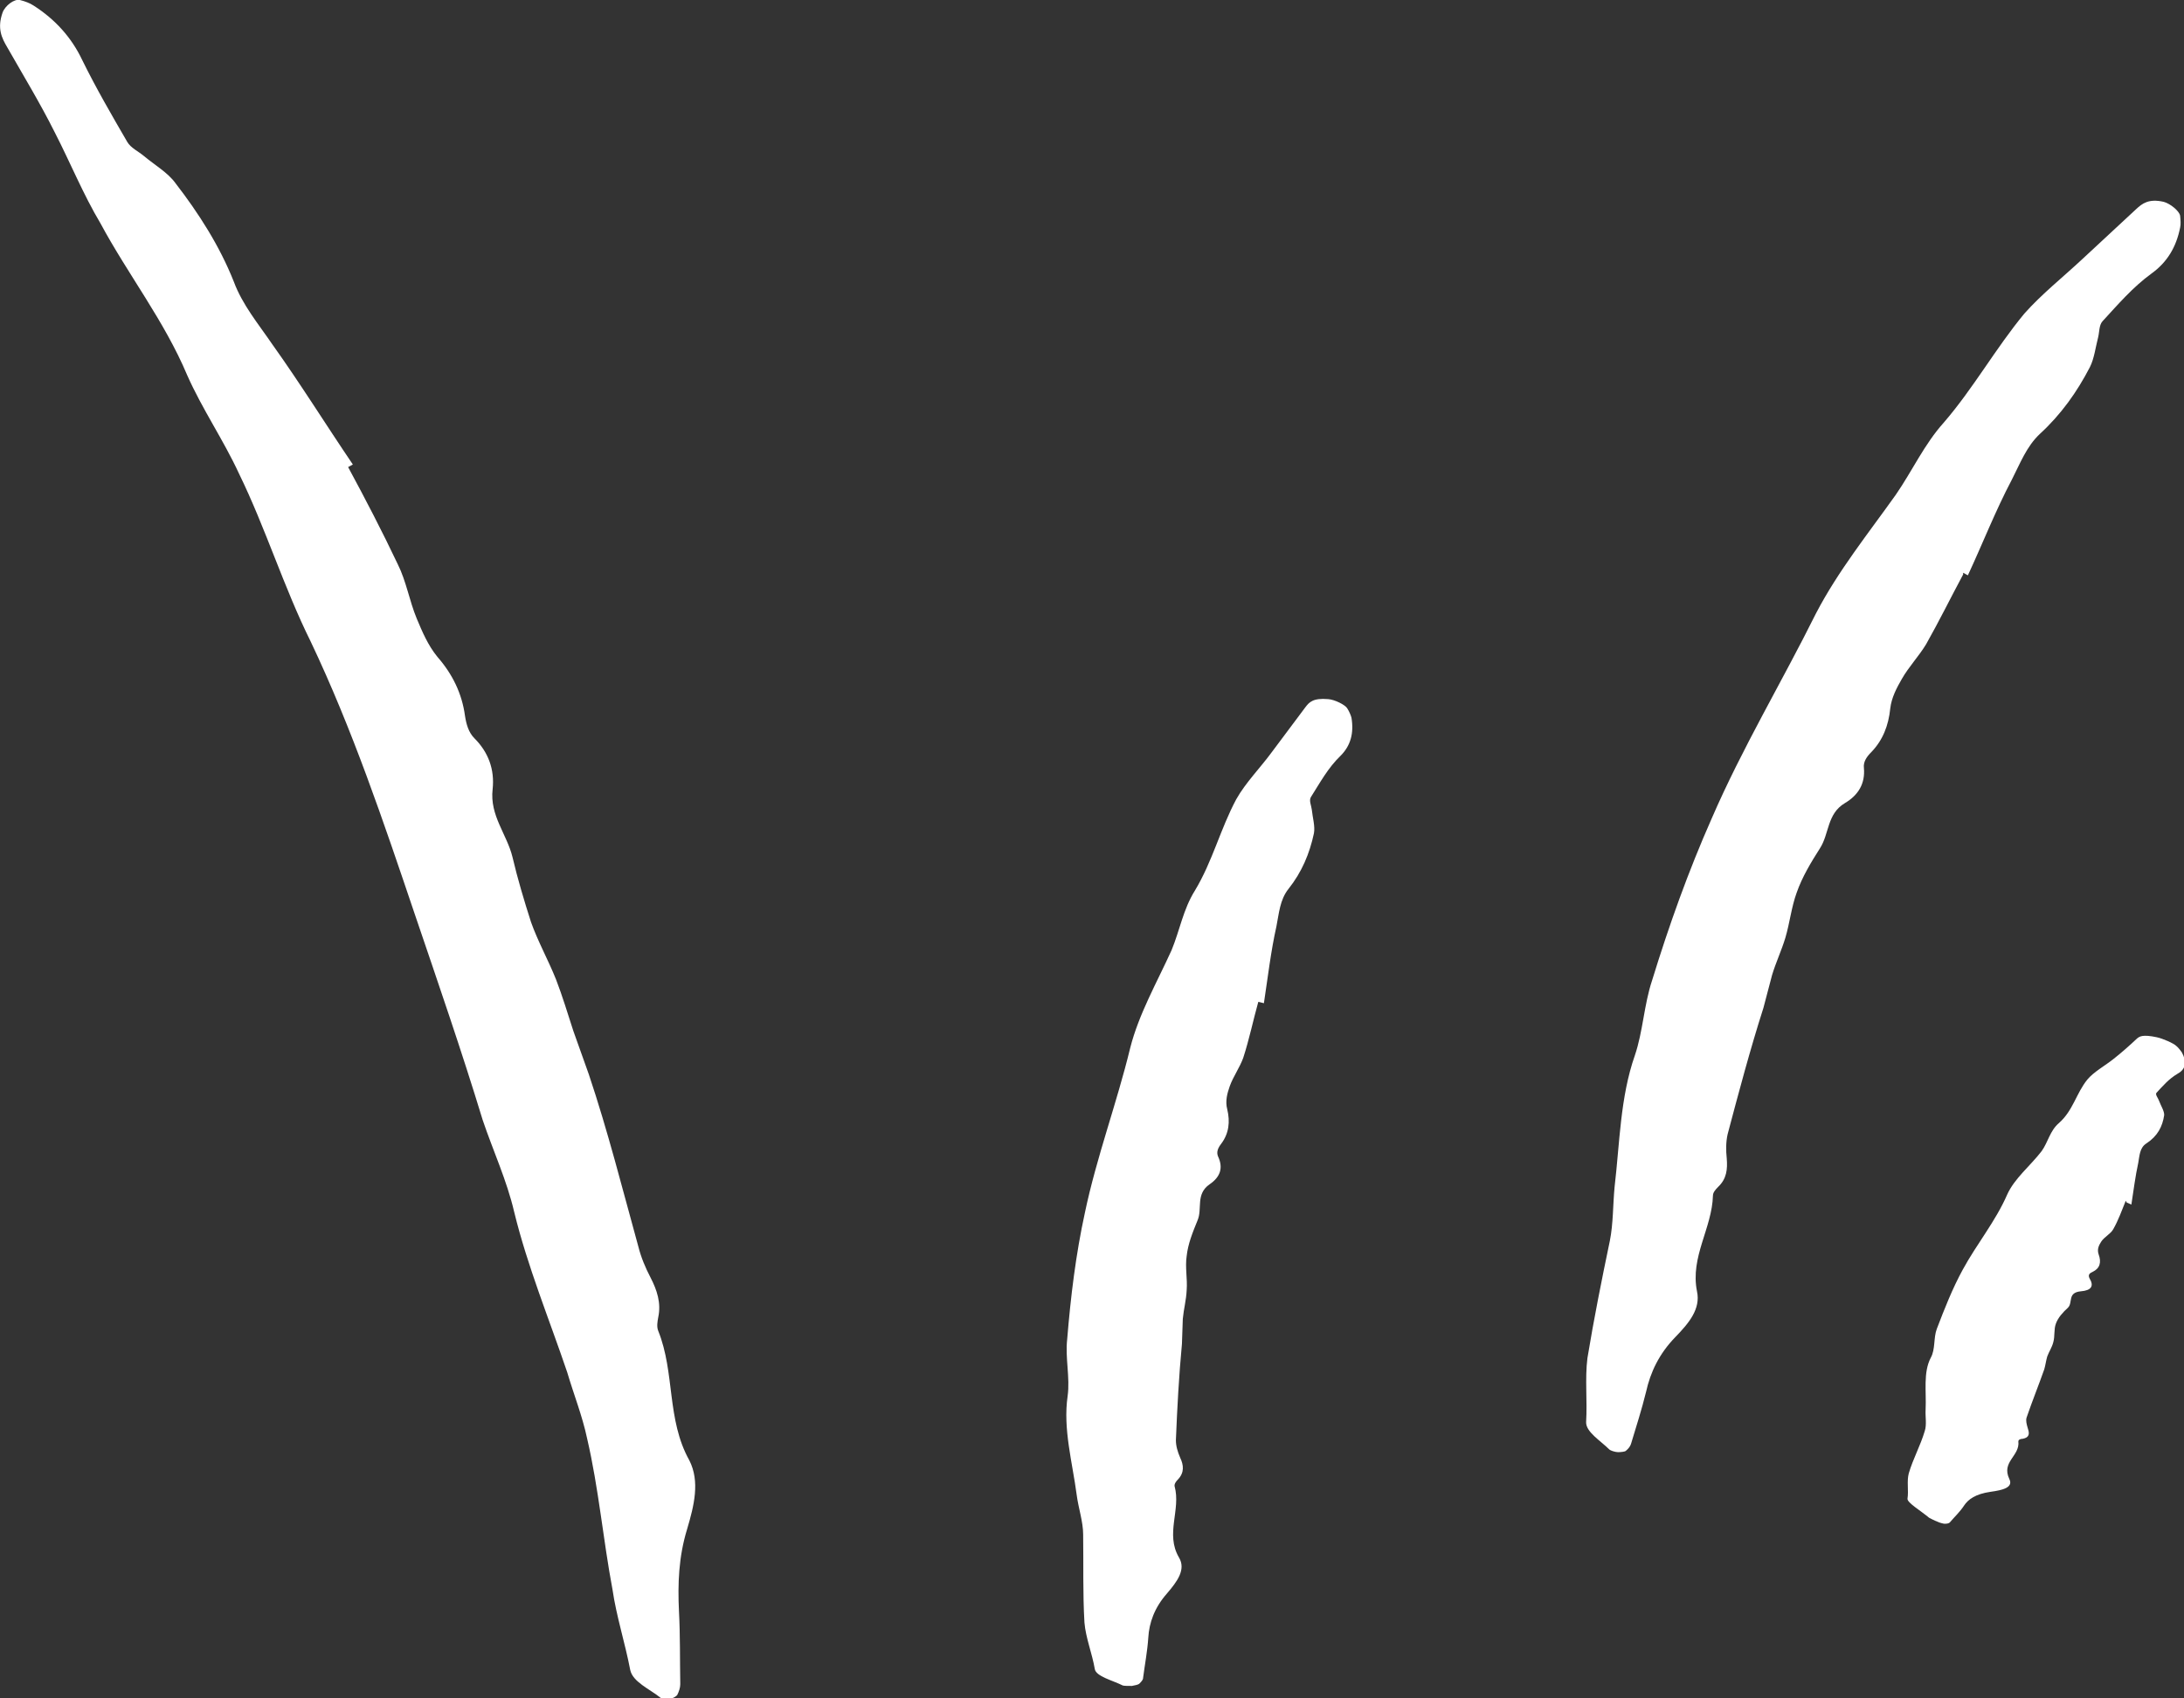
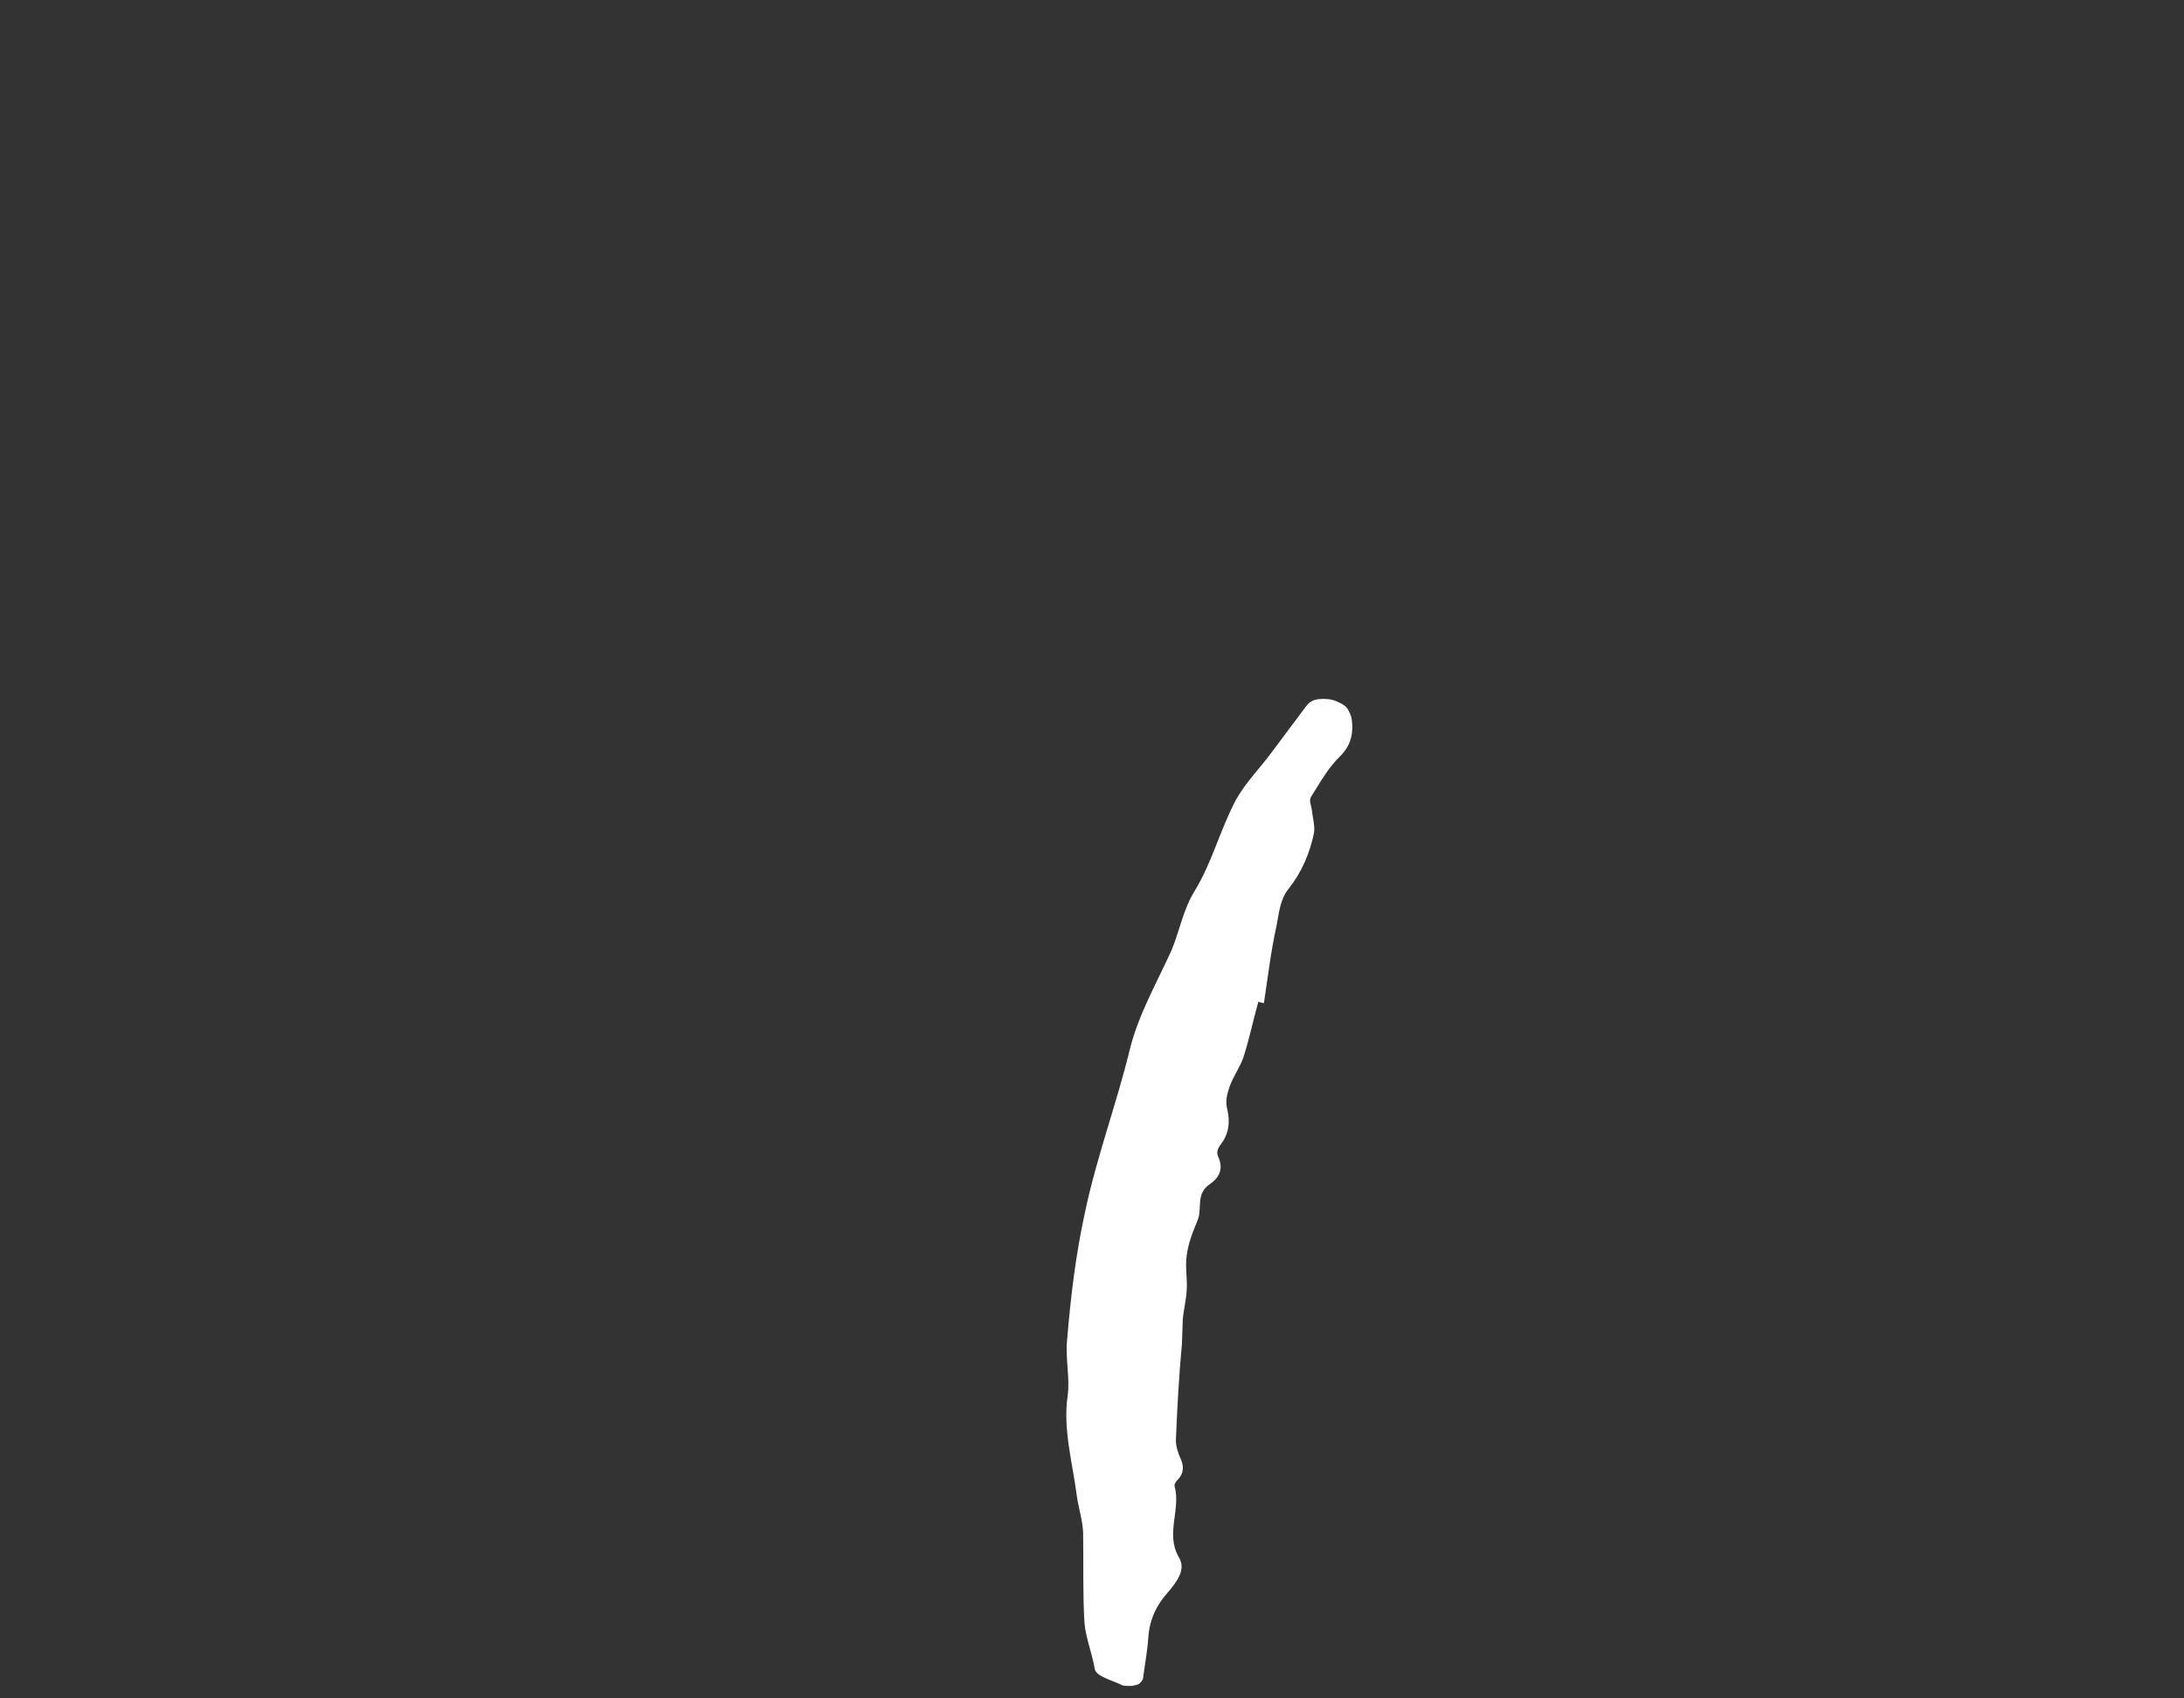
<svg xmlns="http://www.w3.org/2000/svg" id="b" data-name="Ebene 2" viewBox="0 0 50.63 39.38">
  <rect x="0" y="0" width="50.63" height="39.38" fill="#333333" stroke="none" />
  <defs>
    <style>
      .d {
        fill: #fff;
      }
    </style>
  </defs>
  <g id="c" data-name="Ebene 1">
    <g>
-       <path class="d" d="M45.51,13.32c-.29,.54-.56,1.09-.86,1.62-.17,.28-.4,.52-.56,.8-.12,.21-.24,.43-.27,.69-.04,.39-.17,.73-.44,1.01-.1,.1-.19,.22-.17,.37,.03,.35-.12,.62-.44,.81-.42,.25-.36,.71-.58,1.05-.21,.33-.41,.66-.54,1.03-.12,.33-.16,.7-.26,1.04-.09,.3-.22,.57-.31,.87l-.2,.76c-.31,.97-.57,1.95-.83,2.93-.04,.18-.04,.37-.02,.56,.02,.25,0,.47-.2,.66-.06,.06-.12,.13-.12,.2-.02,.76-.53,1.42-.37,2.22,.09,.41-.19,.74-.5,1.06-.38,.39-.58,.82-.68,1.27-.1,.41-.23,.81-.35,1.21-.02,.06-.06,.11-.12,.16-.02,.02-.12,.03-.18,.03-.07,0-.18-.04-.2-.06-.21-.21-.55-.41-.54-.64,.03-.49-.03-1,.03-1.48,.15-.91,.33-1.81,.52-2.72,.08-.4,.07-.83,.11-1.25,.12-1.02,.13-2.08,.47-3.05,.19-.56,.21-1.17,.4-1.74,.39-1.27,.84-2.53,1.38-3.75,.71-1.64,1.63-3.17,2.42-4.76,.51-.98,1.21-1.85,1.85-2.75,.38-.55,.66-1.17,1.11-1.67,.69-.8,1.2-1.72,1.87-2.53,.4-.45,.89-.84,1.33-1.25,.42-.39,.84-.78,1.26-1.17,.14-.13,.29-.25,.64-.17,.15,.04,.36,.21,.38,.32,.01,.1,.02,.2,0,.28-.09,.45-.3,.8-.66,1.06-.44,.32-.78,.72-1.14,1.11-.08,.09-.07,.25-.1,.37-.06,.23-.09,.49-.19,.69-.3,.58-.67,1.1-1.16,1.55-.31,.29-.46,.69-.65,1.06-.38,.72-.68,1.49-1.02,2.22l-.11-.06Z" />
-       <path class="d" d="M49.28,27.84c-.09,.22-.17,.45-.29,.66-.06,.11-.21,.18-.28,.29-.05,.08-.1,.17-.06,.29,.07,.19,.03,.33-.14,.41-.07,.03-.11,.07-.07,.15,.11,.18,.04,.28-.2,.3-.32,.03-.18,.26-.3,.38-.12,.11-.23,.23-.28,.37-.05,.13-.02,.29-.06,.43-.03,.12-.1,.22-.14,.33-.03,.1-.04,.2-.07,.3-.13,.37-.28,.74-.41,1.12-.02,.07,0,.15,.03,.25,.04,.12,.04,.21-.12,.24-.05,0-.1,.02-.1,.06,.04,.34-.4,.47-.21,.87,.1,.2-.15,.26-.44,.3-.34,.05-.51,.17-.61,.32-.09,.14-.22,.26-.33,.39-.02,.02-.06,.03-.12,.03-.02,0-.11-.02-.17-.05-.06-.02-.17-.08-.19-.09-.19-.16-.51-.35-.5-.44,.03-.19-.02-.41,.03-.59,.1-.34,.27-.64,.37-.98,.05-.15,.01-.33,.02-.5,.02-.41-.06-.86,.12-1.2,.11-.2,.06-.46,.14-.67,.18-.47,.36-.93,.6-1.37,.32-.59,.76-1.12,1.03-1.74,.17-.38,.54-.67,.8-1.01,.15-.21,.19-.47,.4-.65,.33-.29,.4-.69,.66-1.01,.15-.18,.41-.32,.61-.48,.19-.15,.37-.31,.54-.47,.06-.05,.13-.1,.46-.03,.14,.03,.39,.14,.45,.2,.06,.05,.1,.11,.13,.15,.12,.22,.09,.39-.09,.49-.22,.13-.35,.29-.5,.45-.03,.04,.04,.12,.06,.18,.04,.11,.13,.25,.12,.34-.04,.26-.15,.48-.41,.65-.16,.1-.16,.29-.19,.45-.07,.32-.11,.65-.16,.97l-.11-.05Z" />
-     </g>
+       </g>
    <g>
-       <path class="d" d="M8.07,10.83c.4,.74,.79,1.49,1.15,2.25,.2,.4,.27,.85,.44,1.26,.13,.31,.26,.62,.48,.89,.35,.4,.57,.85,.64,1.37,.03,.19,.08,.38,.22,.52,.32,.32,.47,.72,.42,1.18-.07,.61,.33,1.04,.46,1.57,.12,.51,.27,1.01,.43,1.51,.16,.45,.4,.88,.58,1.33,.15,.39,.27,.79,.4,1.19l.36,1.01c.44,1.31,.78,2.66,1.15,4,.06,.24,.16,.48,.28,.71,.15,.29,.25,.59,.18,.92-.02,.11-.04,.22,0,.32,.39,.97,.19,2.05,.72,3,.25,.49,.11,1.05-.05,1.59-.2,.65-.22,1.28-.19,1.91,.03,.56,.02,1.13,.03,1.69,0,.08-.03,.17-.07,.25-.02,.03-.1,.08-.17,.09-.07,.01-.19,0-.21-.02-.26-.21-.65-.37-.71-.65-.12-.63-.32-1.24-.41-1.86-.22-1.17-.32-2.35-.59-3.51-.11-.52-.31-1.02-.46-1.53-.42-1.24-.92-2.45-1.23-3.72-.17-.73-.49-1.42-.73-2.13-.49-1.61-1.04-3.2-1.58-4.79-.72-2.13-1.44-4.27-2.41-6.31-.62-1.25-1.04-2.62-1.66-3.89-.36-.78-.85-1.49-1.2-2.28-.53-1.26-1.37-2.33-2.01-3.52-.4-.67-.7-1.41-1.06-2.11C.93,2.39,.54,1.75,.17,1.1,.04,.88-.07,.66,.06,.29,.12,.13,.33-.03,.46,0c.12,.03,.23,.07,.32,.13,.5,.32,.88,.74,1.13,1.27,.32,.65,.68,1.27,1.04,1.89,.08,.14,.26,.22,.39,.33,.25,.21,.55,.38,.73,.63,.54,.7,1.02,1.45,1.35,2.28,.2,.54,.57,.98,.89,1.45,.65,.91,1.24,1.86,1.87,2.79l-.11,.06Z" />
      <path class="d" d="M29.17,23.23c-.12,.43-.21,.87-.35,1.3-.08,.22-.23,.43-.31,.65-.06,.17-.11,.35-.06,.54,.07,.29,.04,.56-.14,.8-.07,.09-.12,.19-.07,.3,.12,.26,.05,.47-.2,.64-.33,.23-.16,.57-.28,.84-.11,.27-.22,.54-.25,.82-.04,.26,.02,.53,0,.79-.01,.23-.07,.45-.09,.67l-.02,.58c-.07,.74-.11,1.49-.14,2.23,0,.14,.04,.27,.1,.41,.08,.17,.1,.34-.05,.5-.05,.05-.09,.11-.08,.16,.15,.55-.22,1.1,.1,1.65,.17,.28-.04,.56-.28,.84-.29,.33-.41,.68-.43,1.02-.02,.31-.08,.62-.12,.93,0,.05-.04,.09-.09,.14-.02,.02-.11,.04-.17,.05-.07,0-.18,0-.21-.01-.24-.12-.62-.21-.65-.38-.06-.36-.21-.72-.24-1.08-.04-.68-.02-1.36-.03-2.04,0-.3-.11-.61-.15-.92-.1-.76-.32-1.53-.21-2.29,.06-.43-.06-.89-.01-1.32,.08-.98,.2-1.97,.41-2.93,.27-1.29,.74-2.54,1.05-3.82,.2-.79,.62-1.52,.96-2.27,.19-.46,.27-.95,.54-1.38,.41-.68,.59-1.43,.96-2.12,.22-.39,.56-.73,.83-1.1l.77-1.03c.09-.12,.18-.22,.53-.19,.15,.01,.39,.13,.44,.21,.05,.08,.08,.15,.1,.22,.06,.36-.02,.65-.25,.88-.3,.29-.48,.63-.69,.96-.05,.08,.01,.2,.02,.29,.02,.19,.08,.39,.05,.55-.1,.47-.28,.9-.59,1.29-.2,.25-.22,.57-.28,.87-.13,.58-.2,1.19-.29,1.78l-.12-.03Z" />
    </g>
  </g>
</svg>